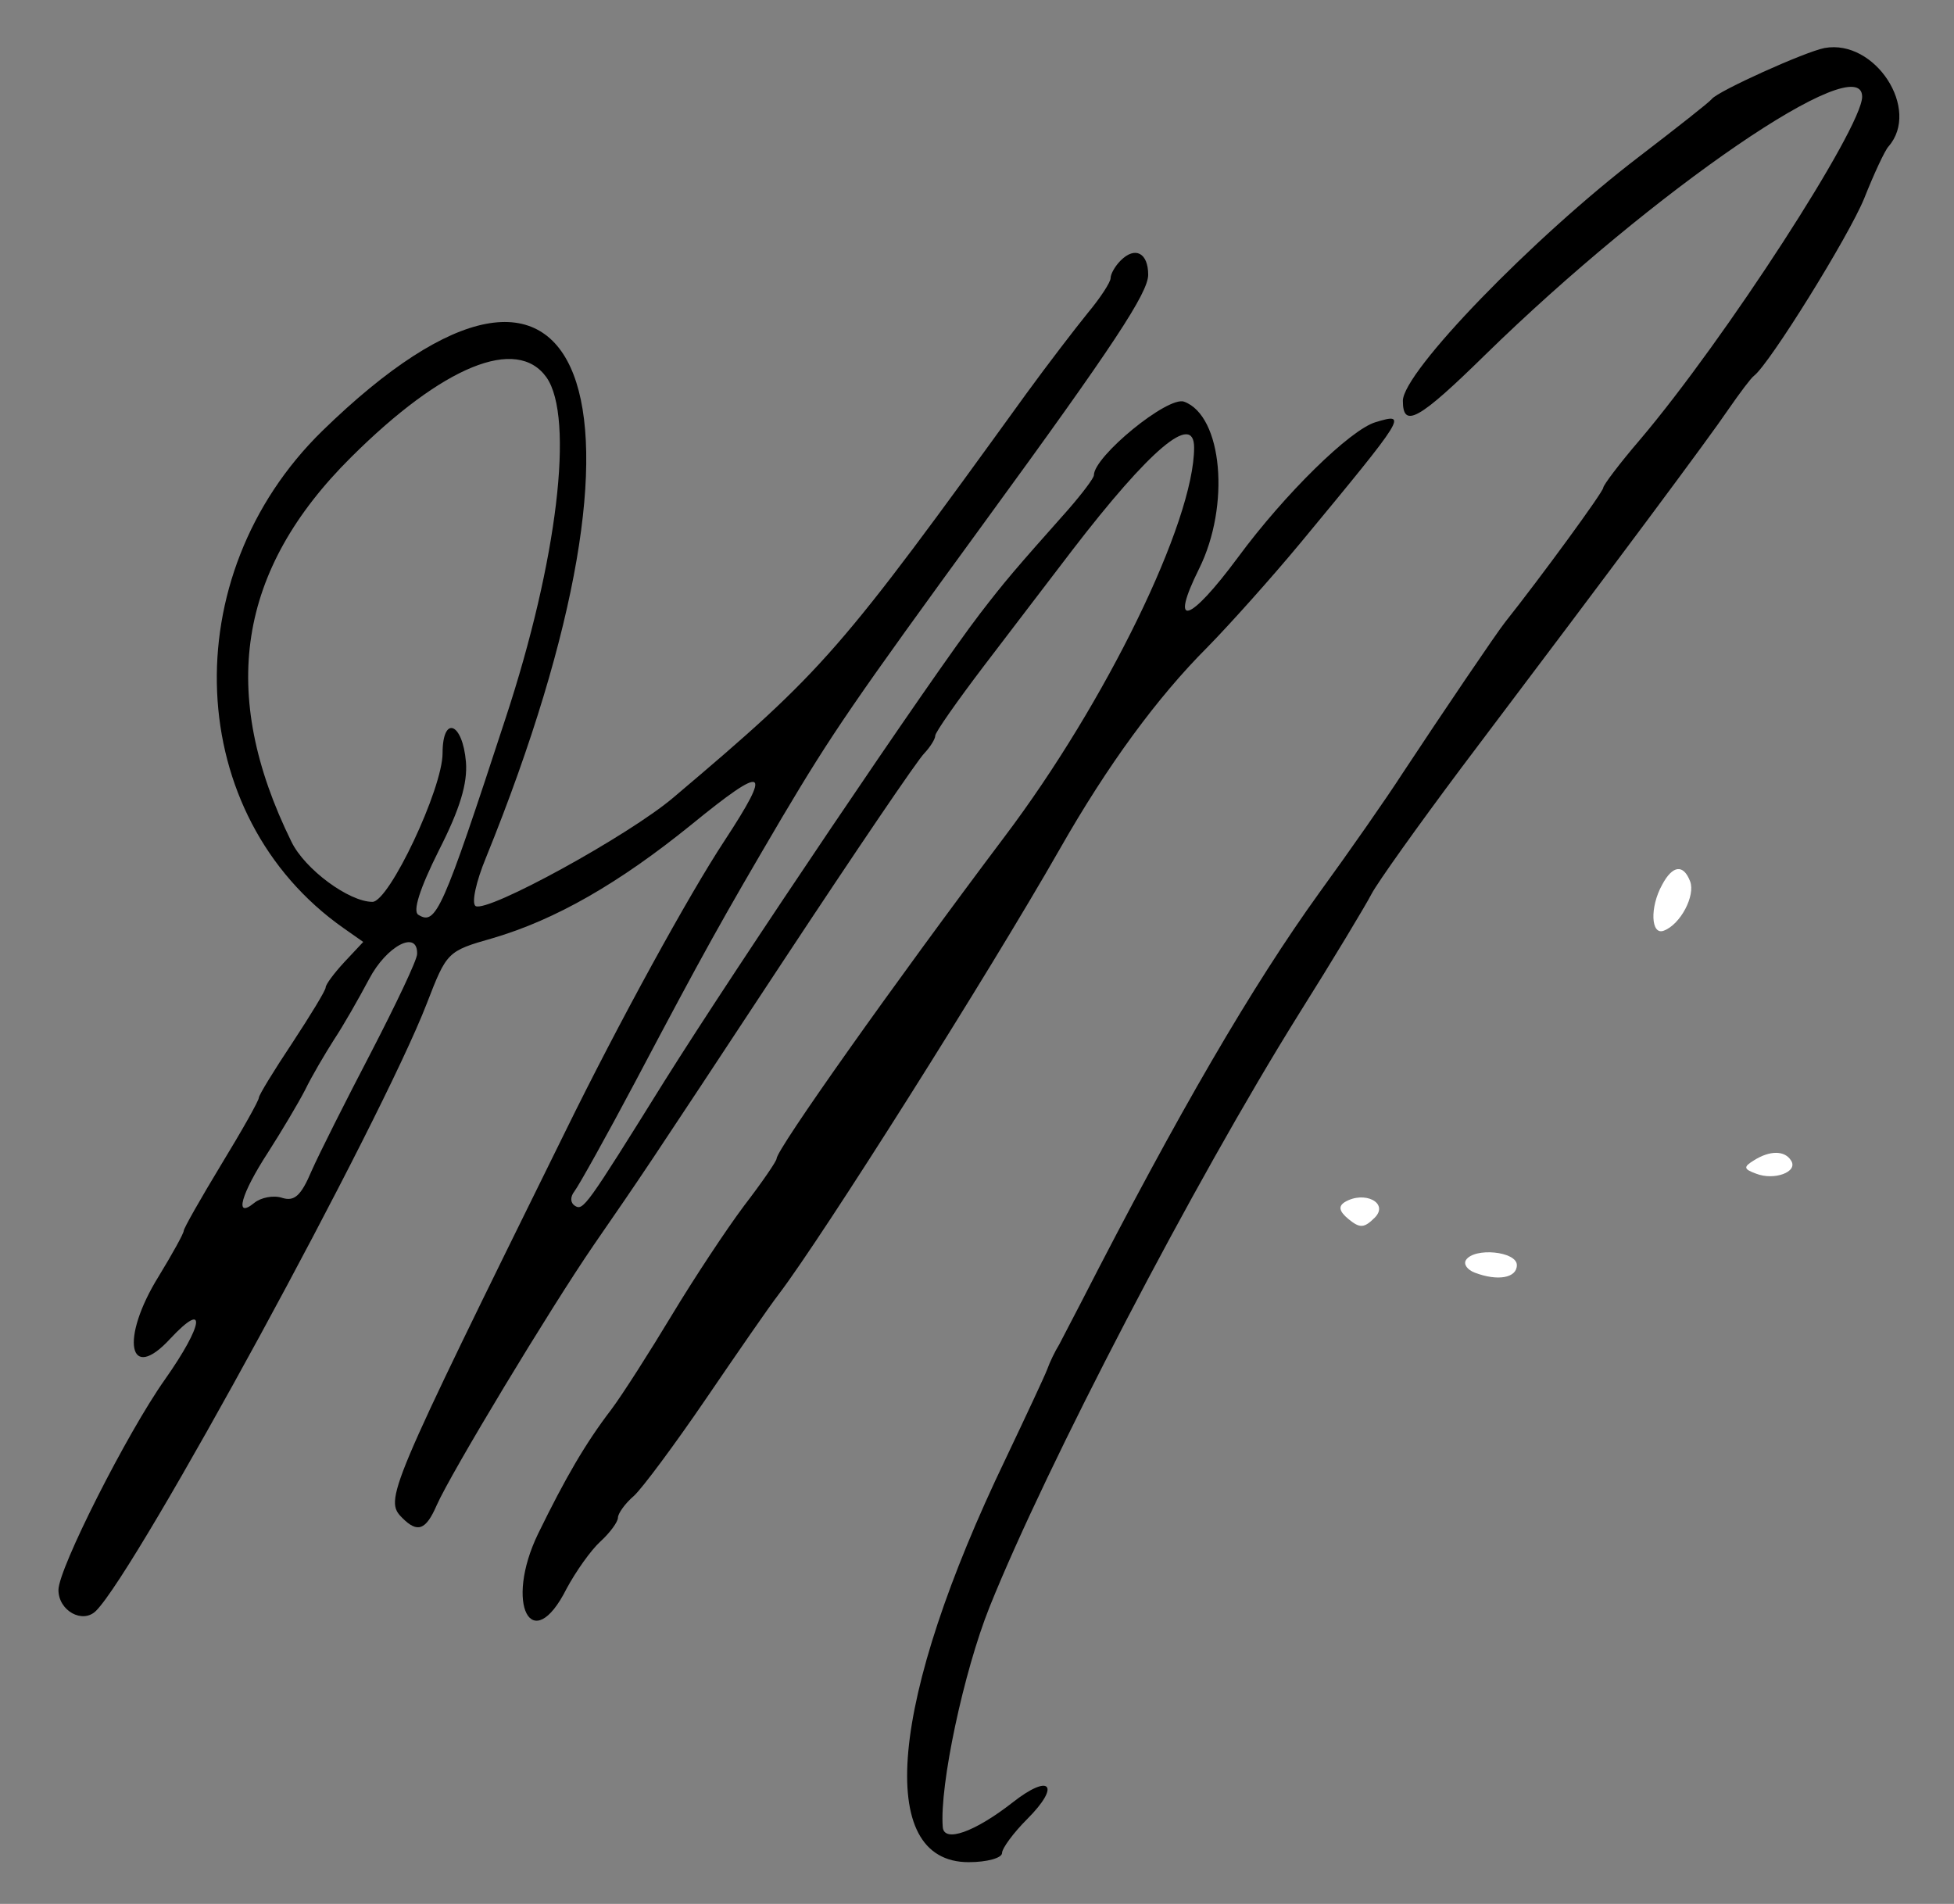
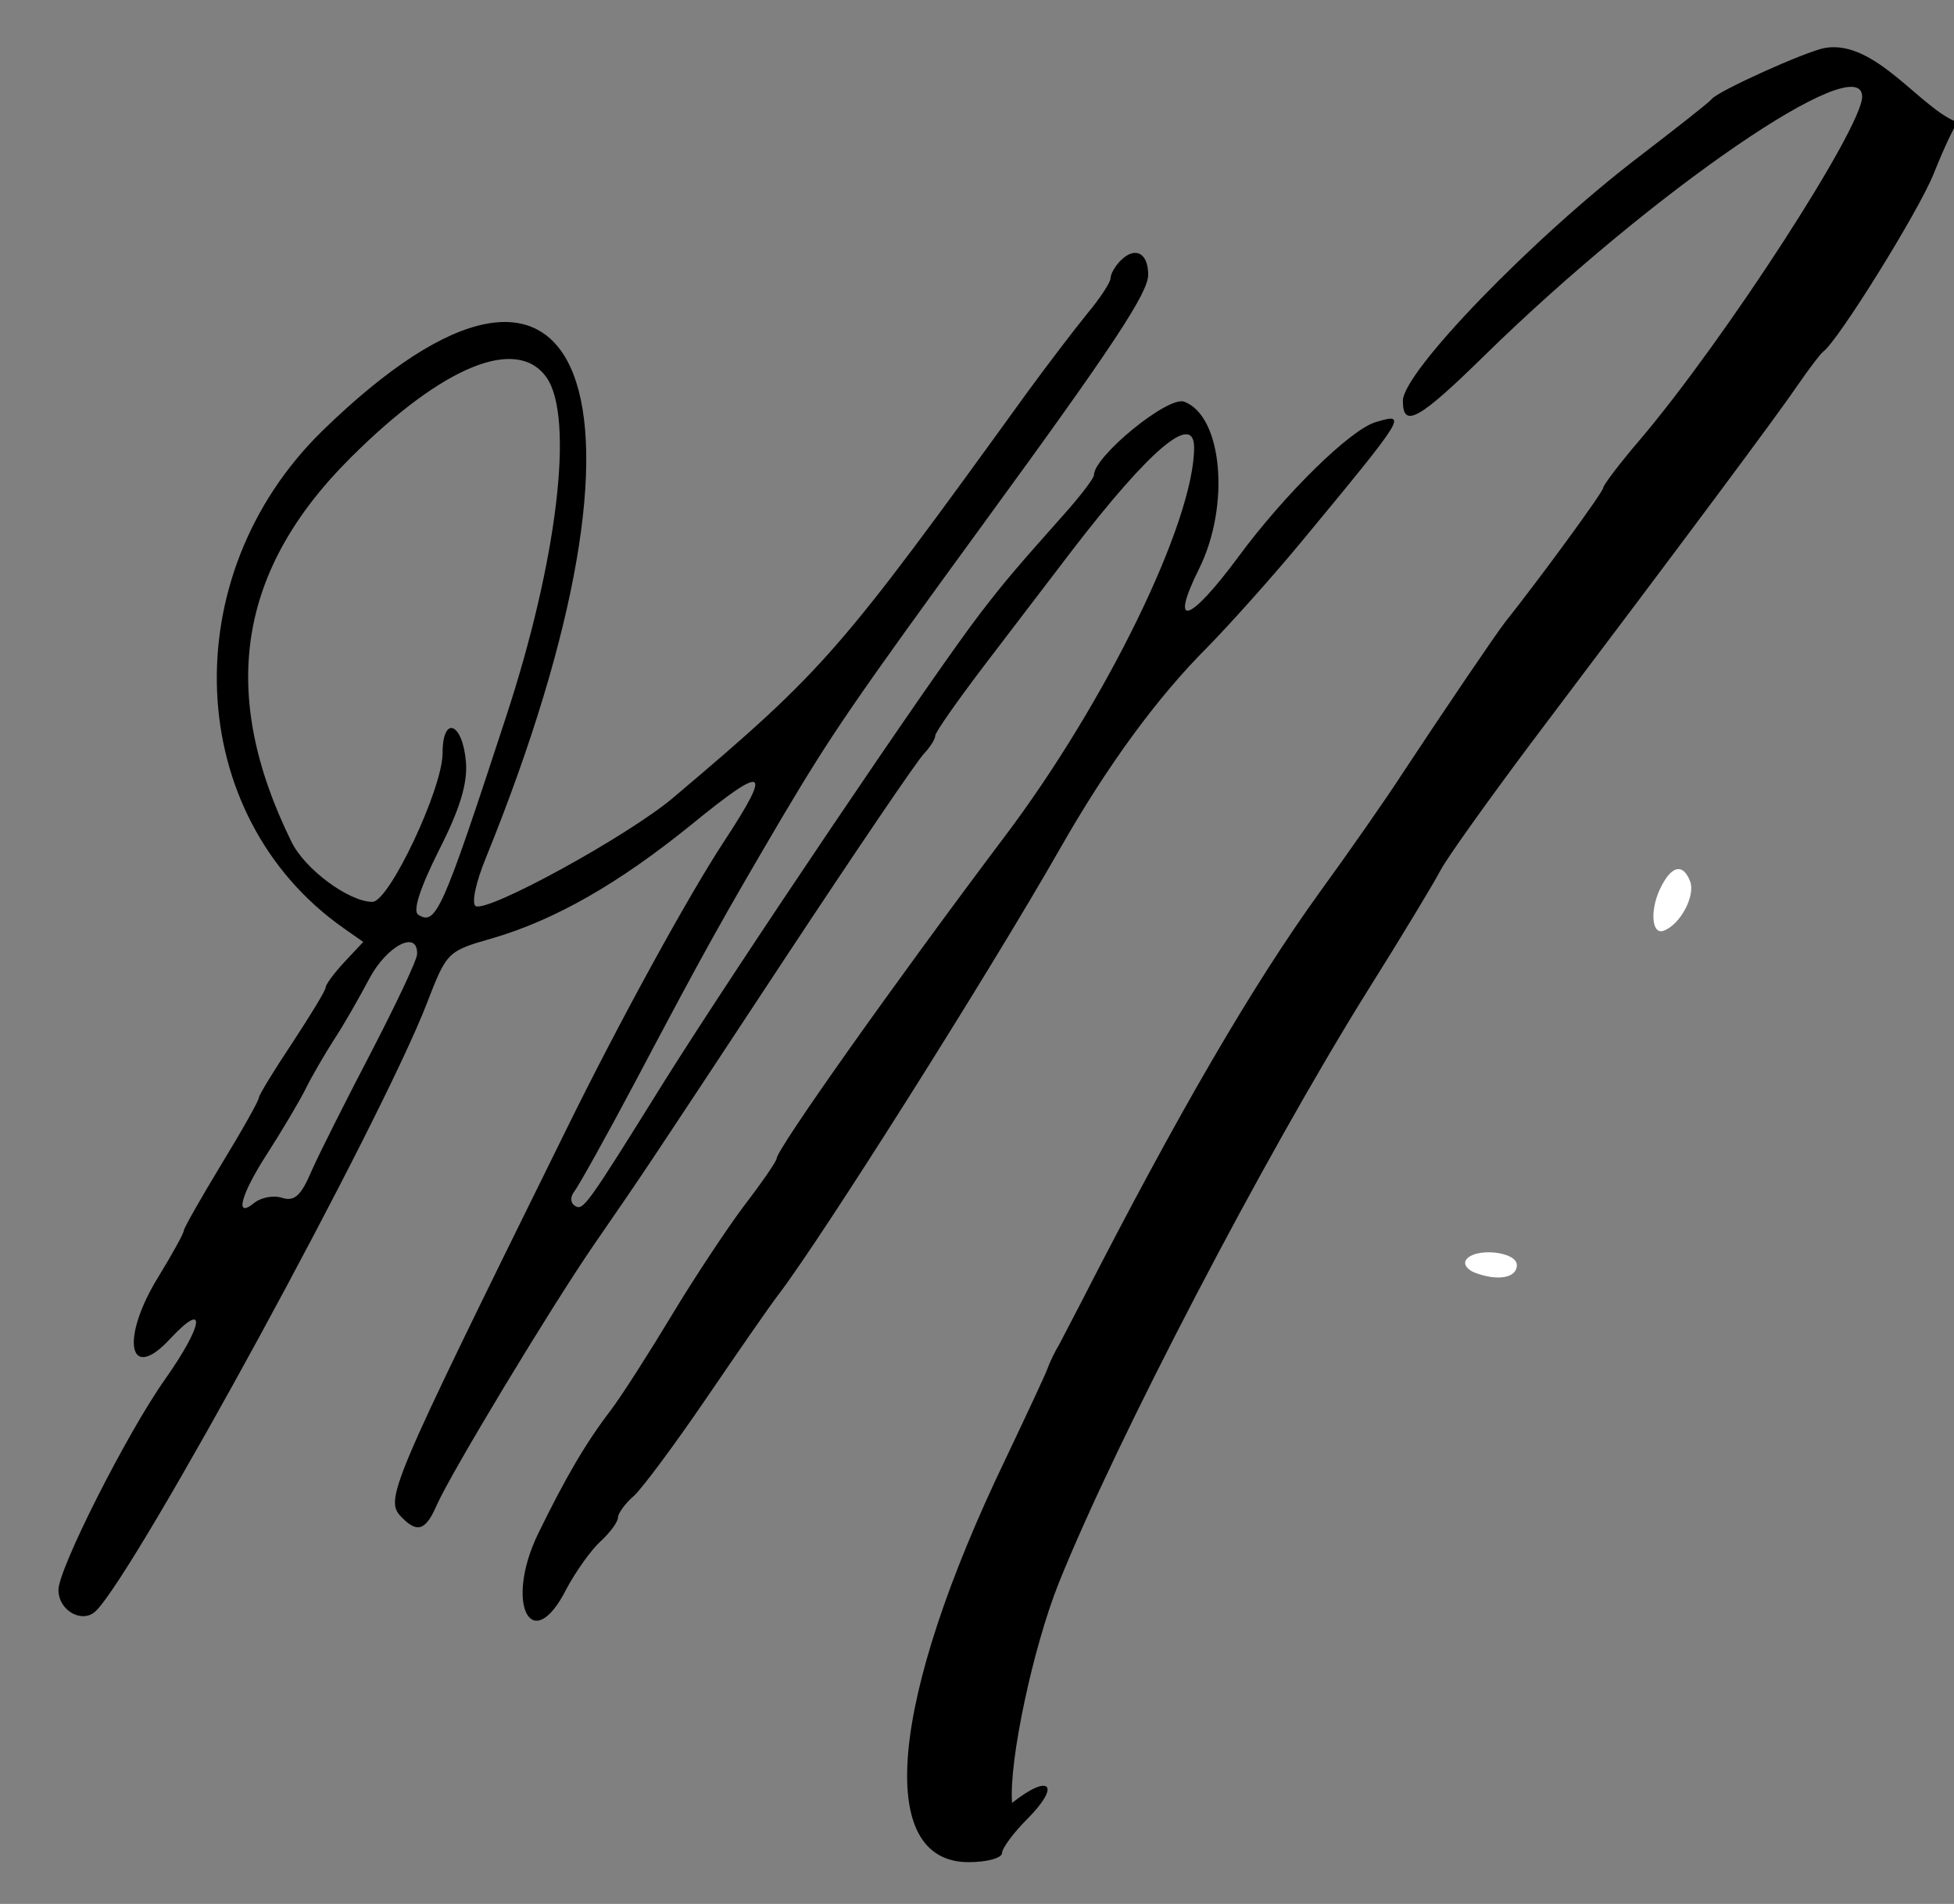
<svg xmlns="http://www.w3.org/2000/svg" version="1.1" id="Capa_1" x="0px" y="0px" width="234px" height="228px" viewBox="0 0 234 228" enable-background="new 0 0 234 228" xml:space="preserve">
  <rect x="0" y="0" width="234" height="228" fill="#808080" stroke="none" />
  <g transform="translate(0,228) scale(0.05,-0.05)">
-     <path d="M4369.999,4445c-46.992-9.004-255-102.998-270-122.002c-5-7.002-84.004-68.994-174.004-137.998   C3671.992,3990.996,3360,3669.003,3360,3600c0-67.002,38.008-45.996,196.992,110c404.003,395,904.003,737.002,903.007,617.998   c-0.996-75-326.992-578.994-531.992-820.996c-49.003-57.002-88.007-109.004-88.007-115c0-10-150-215-235-322.002   c-20-25-151.992-220-245-360.996c-38.008-59.004-128.008-188.008-200-287.002C3000,2200,2823.008,1896.992,2589.004,1440   c-20-38.008-43.008-83.008-52.012-100c-10-15.996-22.988-43.008-28.984-60c-6.016-15.996-51.016-111.992-99.004-213.008   C2130,486.992,2095,100,2320,100c44.004,0,80,10,80,21.992c0,11.016,26.992,48.008,60,81.016   c81.992,81.992,55,110.996-35.996,38.984c-90-70-163.008-95.996-166.006-57.988c-7.998,99.004,50,371.992,112.002,526.992   c136.992,340.996,490.996,1020,740,1419.003c83.008,131.992,160.996,262.002,175,289.004   c14.004,26.992,110.996,162.998,215,301.992c381.992,506.006,594.003,791.006,639.999,859.004c26.992,39.004,54.004,75,60.996,80   c37.012,27.998,227.012,334.004,264.004,425c23.008,57.998,49.004,114.004,58.008,124.004   C4600.995,4297.998,4490.995,4467.001,4369.999,4445z" />
+     <path d="M4369.999,4445c-46.992-9.004-255-102.998-270-122.002c-5-7.002-84.004-68.994-174.004-137.998   C3671.992,3990.996,3360,3669.003,3360,3600c0-67.002,38.008-45.996,196.992,110c404.003,395,904.003,737.002,903.007,617.998   c-0.996-75-326.992-578.994-531.992-820.996c-49.003-57.002-88.007-109.004-88.007-115c0-10-150-215-235-322.002   c-20-25-151.992-220-245-360.996c-38.008-59.004-128.008-188.008-200-287.002C3000,2200,2823.008,1896.992,2589.004,1440   c-20-38.008-43.008-83.008-52.012-100c-10-15.996-22.988-43.008-28.984-60c-6.016-15.996-51.016-111.992-99.004-213.008   C2130,486.992,2095,100,2320,100c44.004,0,80,10,80,21.992c0,11.016,26.992,48.008,60,81.016   c81.992,81.992,55,110.996-35.996,38.984c-7.998,99.004,50,371.992,112.002,526.992   c136.992,340.996,490.996,1020,740,1419.003c83.008,131.992,160.996,262.002,175,289.004   c14.004,26.992,110.996,162.998,215,301.992c381.992,506.006,594.003,791.006,639.999,859.004c26.992,39.004,54.004,75,60.996,80   c37.012,27.998,227.012,334.004,264.004,425c23.008,57.998,49.004,114.004,58.008,124.004   C4600.995,4297.998,4490.995,4467.001,4369.999,4445z" />
    <path d="M2684.004,3935.996c-13.008-12.998-24.004-31.992-24.004-41.992s-25-48.008-55-84.004   c-30-37.002-95.996-122.998-146.992-192.998c-449.004-621.006-482.012-660-845.01-967.002   c-107.002-90.996-445.996-277.002-473.994-260c-10,7.002,0.996,57.998,25,115.996c447.998,1104.004,241.992,1640-392.002,1022.002   C415,3179.003,440,2605.996,822.998,2337.001L870,2304.003l-45-48.008c-25-26.992-45-54.004-45-60.996s-35.996-65.996-80-133.008   c-44.004-65.996-80-125-80-130.996c0-6.992-40-77.988-90-160c-49.004-80.996-90-152.988-90-159.004c0-5.996-27.002-55-60-108.984   c-92.998-150-72.002-258.008,27.998-149.004c87.998,94.004,80,34.004-12.998-98.008c-90-126.992-255-452.988-255-504.004   c0-50,57.998-81.992,90-50c99.004,99.004,682.998,1172.012,792.002,1454.003C1070,2280,1070.996,2282.001,1180,2312.998   c150,44.004,302.002,131.006,475.996,272.002c179.004,145.996,195,137.998,79.004-39.004c-85-128.994-252.998-435-380.996-695.996   C925,980,920,968.008,964.004,924.004C1000,888.008,1020,895,1045.996,955c34.004,76.992,271.006,470,376.006,623.008   c122.002,176.992,110.996,160,455,681.992c170.996,259.004,322.002,482.002,337.002,495.996c13.994,15,25.996,34.004,25.996,42.002   s52.002,82.002,115,165c63.008,82.998,159.004,207.998,213.008,279.004C2754.004,3484.003,2860,3574.003,2860,3487.998   c0-177.002-210.996-610-454.004-932.002C2140.996,2204.003,1860,1806.992,1860,1785c0-5.996-35-56.992-77.998-113.008   c-42.002-55.996-120-173.984-172.998-261.992c-53.008-88.008-118.008-190-145-225.996c-62.002-80.996-110-164.004-175-297.012   c-82.002-168.984-15-296.992,67.998-131.992c22.002,40.996,57.998,91.992,80.996,113.008C1460.996,889.004,1480,915,1480,925   s17.002,34.004,37.998,51.992c20,18.008,97.998,123.008,172.998,233.008s153.008,223.008,174.004,250   c105,138.008,503.008,768.007,673.008,1065.996c115,202.002,233.984,364.004,353.984,484.004c54.004,55,155,167.998,223.008,250   c254.004,307.002,256.992,312.002,180,289.004c-60.996-18.008-218.008-172.002-330-324.004   c-116.992-157.998-165-172.002-93.008-27.002c75,151.006,56.016,366.006-35.996,400C2796.992,3612.001,2620,3467.001,2620,3422.001   c0-7.002-28.008-44.004-61.992-82.998C2430,3195,2406.992,3167.998,2347.002,3090c-115-150-582.998-844.004-756.006-1120   c-187.998-301.992-193.994-310-213.994-298.008c-11.006,7.012-12.002,21.016-1.006,35c10,13.008,76.006,131.016,146.006,263.008   c165,312.001,203.994,382.001,350.996,632.001c120,202.002,172.002,277.998,487.002,710c308.008,422.002,390,547.002,390,590   C2750,3954.003,2719.004,3970.996,2684.004,3935.996z M1309.004,3655.996c66.992-95.996,25.996-440-98.008-815.996   c-151.992-465-166.992-497.002-208.994-470.996c-14.004,7.998,2.998,61.992,48.994,153.994c51.006,100,69.004,161.006,65,212.002   c-7.998,95-55.996,112.998-55.996,20.996c0-85-127.998-355.996-167.998-355.996c-56.006,0-162.002,77.998-194.004,144.004   C522.998,2900,569.004,3195,840.996,3465C1060.996,3684.003,1237.998,3755.996,1309.004,3655.996z M999.004,2275   c0-14.004-50-119.004-110-235c-60-115-125-244.003-143.008-285c-25-59.004-40.996-73.008-70-64.004   c-20.996,7.012-50.996,0.996-66.992-11.992C560,1639.004,577.002,1700,642.002,1800c32.002,50,72.002,116.992,88.994,150   c16.006,33.008,48.008,86.992,69.004,120c22.002,33.008,59.004,98.008,84.004,145C925.996,2295,1000.996,2334.003,999.004,2275z" />
    <path fill="#FFFFFF" d="M3980.995,2440.996c-30-53.994-26.992-121.992,4.004-110c40,15,75.996,84.004,63.008,118.008   C4031.991,2490.996,4005.995,2487.998,3980.995,2440.996z" />
-     <path fill="#FFFFFF" d="M4200.995,1780.996c-25.996-15.996-25-20.996,5-31.992c43.008-17.012,100.996,4.004,84.004,30.996   C4274.999,1805,4239.003,1805,4200.995,1780.996z" />
-     <path fill="#FFFFFF" d="M3220.996,1680.996c-15.996-10-14.004-21.992,9.004-40.996c26.992-21.992,36.992-21.992,63.008,4.004   C3326.992,1679.004,3268.008,1709.004,3220.996,1680.996z" />
    <path fill="#FFFFFF" d="M3510.996,1541.992c-5.996-10,3.008-22.988,20.996-30c55-20.996,101.016-12.988,101.016,18.008   C3633.008,1563.008,3530.996,1573.008,3510.996,1541.992z" />
  </g>
</svg>